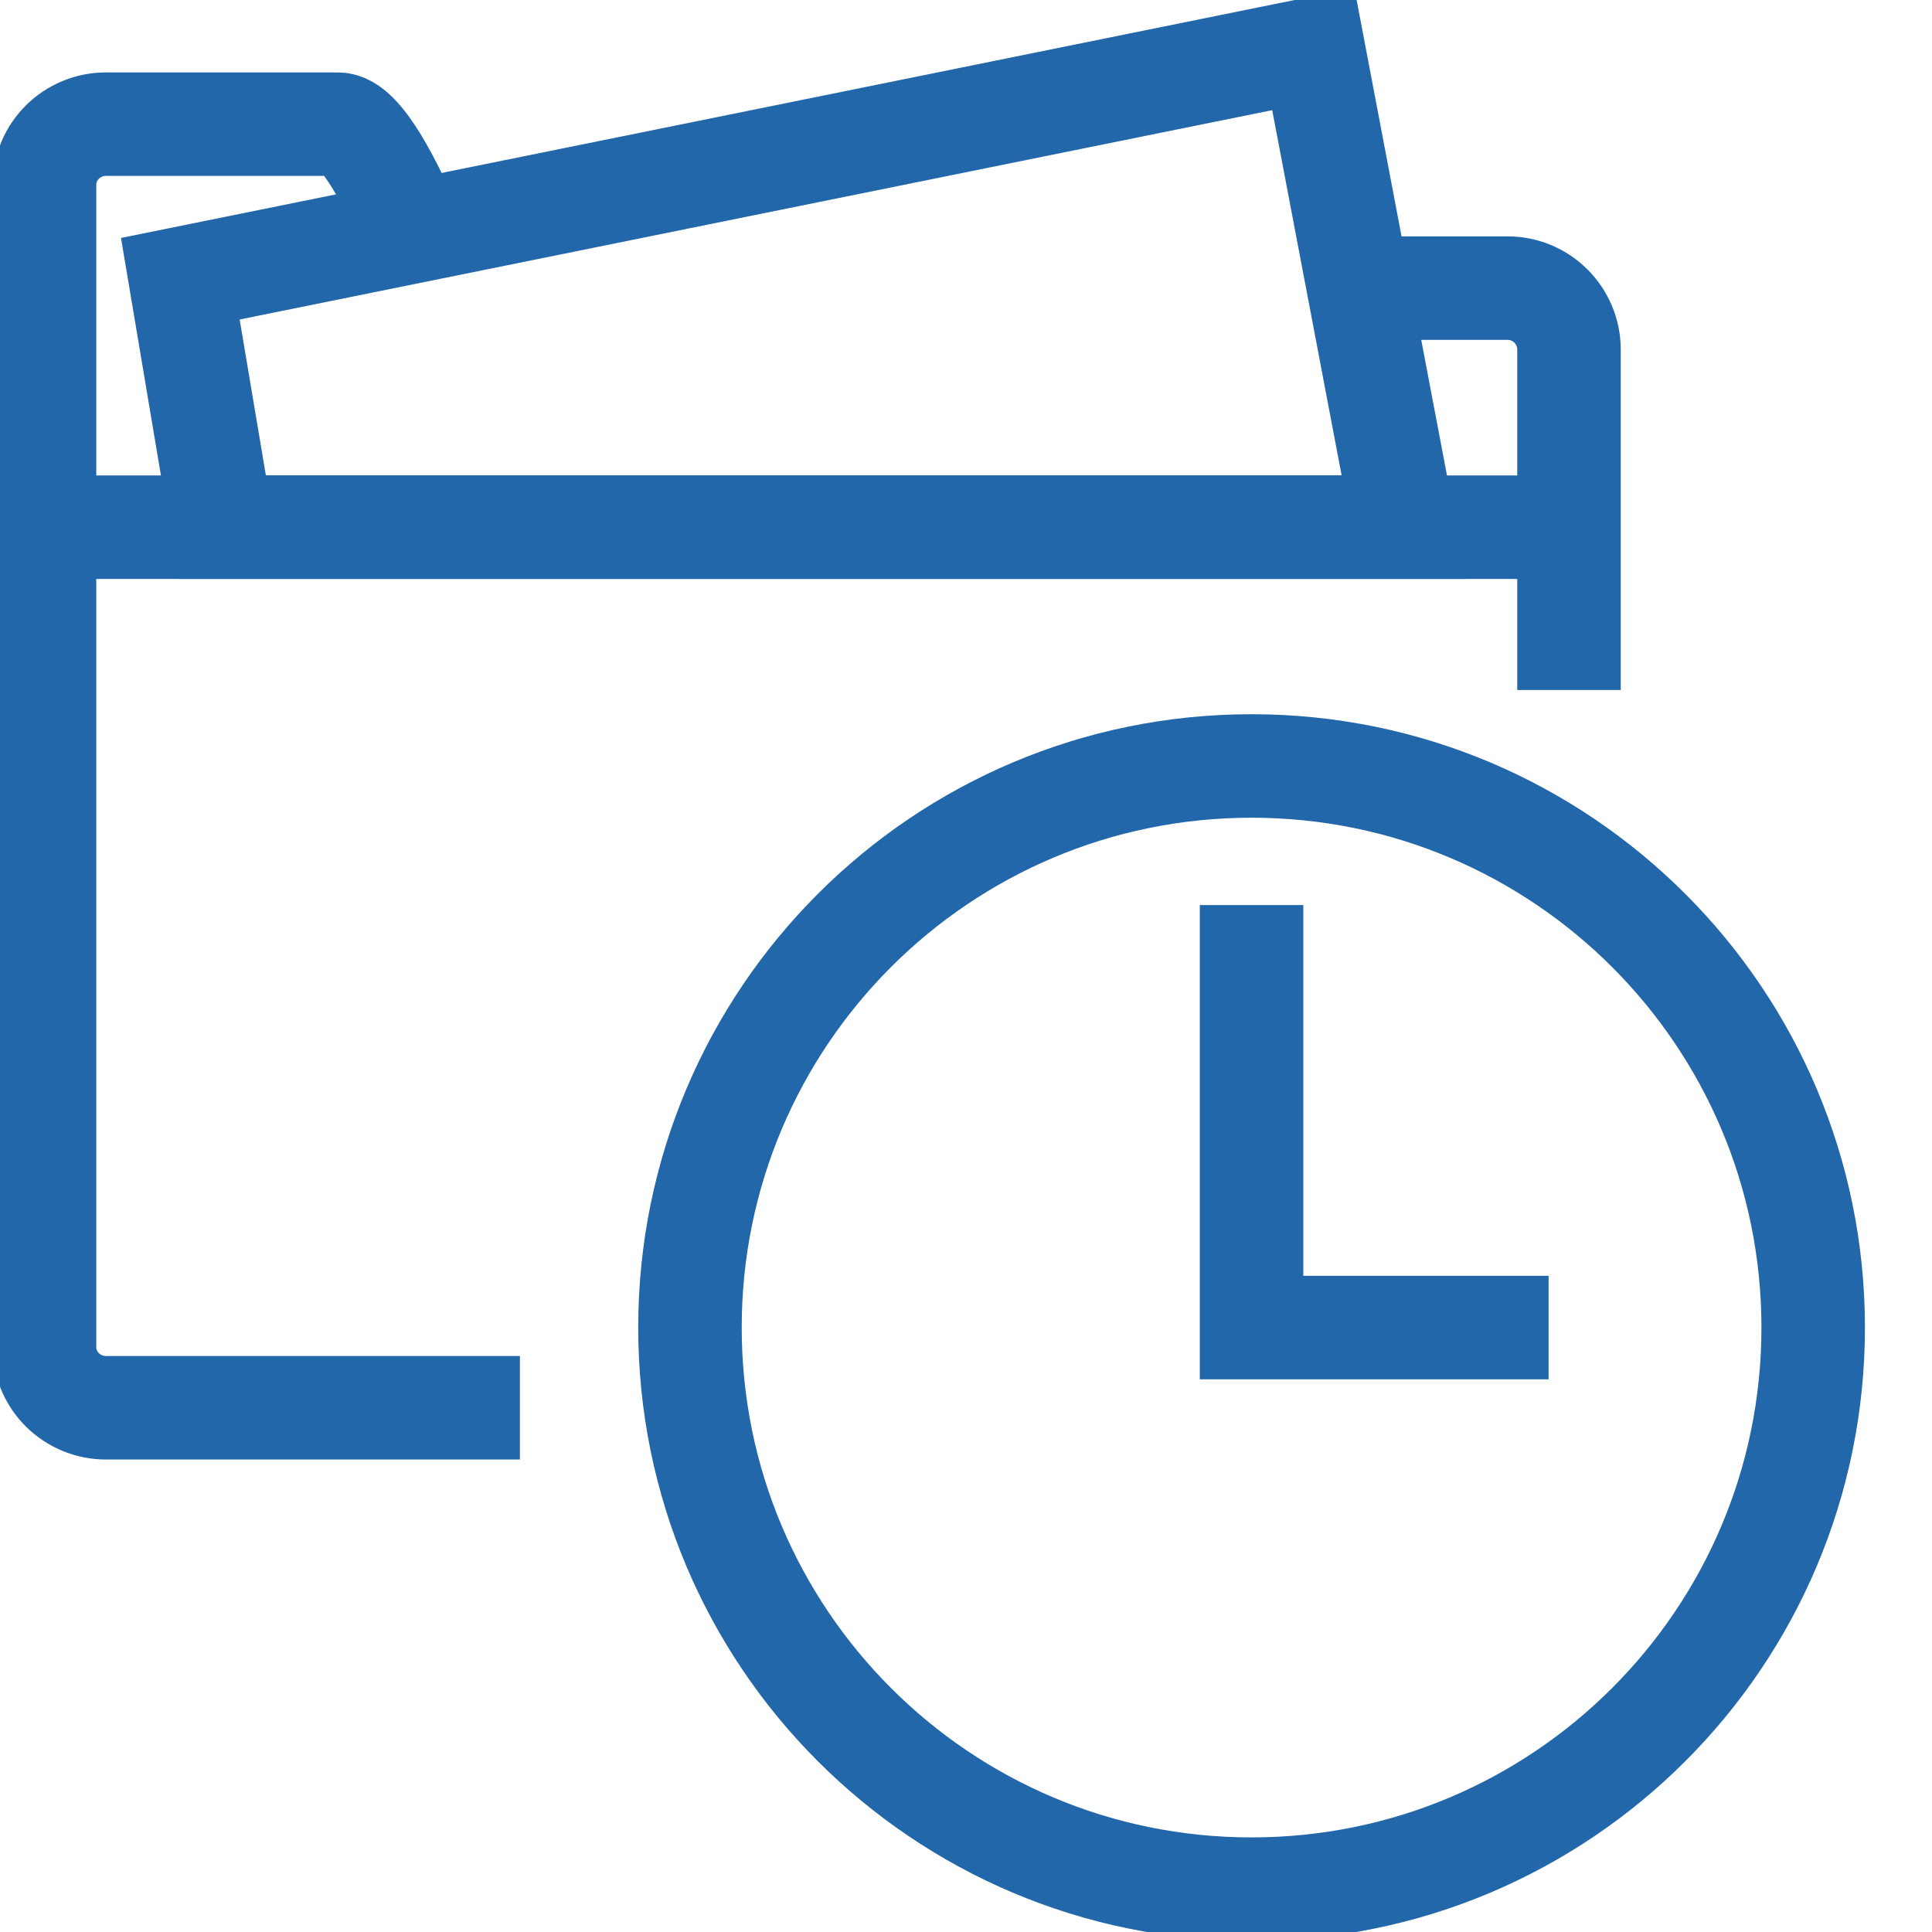
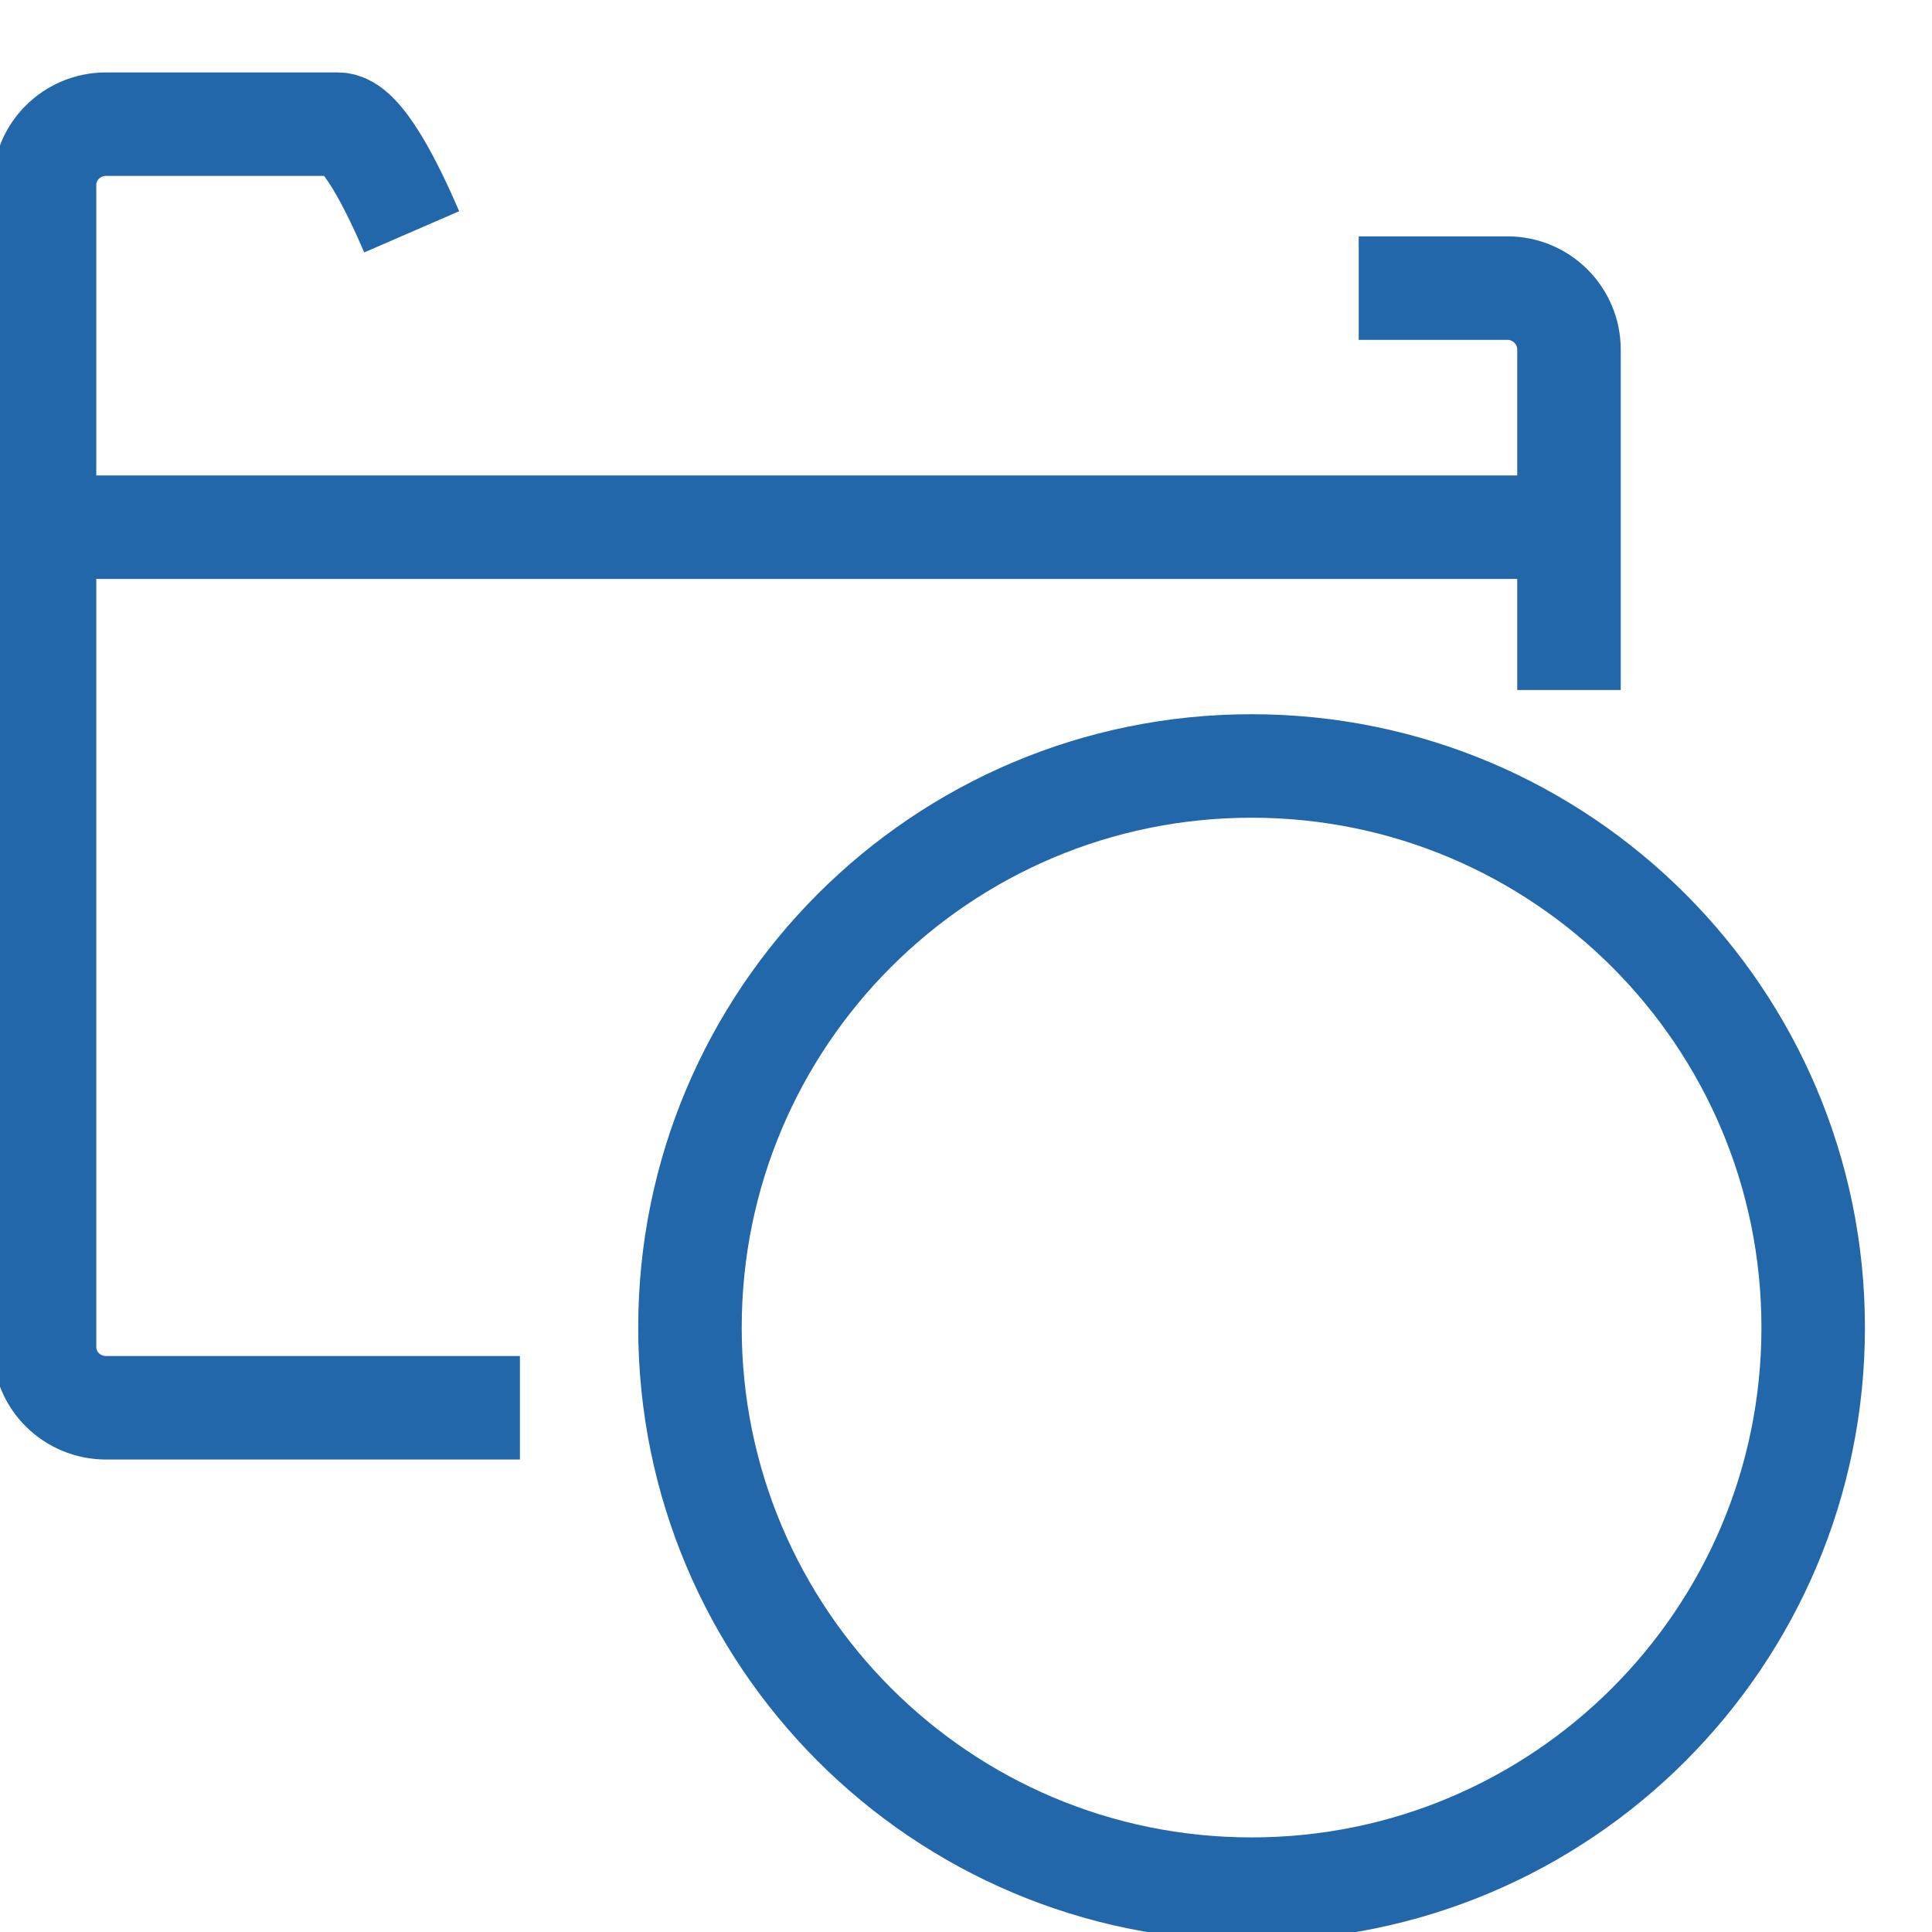
<svg xmlns="http://www.w3.org/2000/svg" width="56" height="56" viewBox="0 0 56 56" fill="none">
  <g clip-path="url(#clip0)">
    <path d="M11.934 6.719C11.364 5.405 10.483 3.599 9.795 3.599H3.073C2.09 3.599 1.291 4.386 1.291 5.355V39.05C1.291 40.018 2.09 40.805 3.073 40.805H15.07" stroke="#2367AB" stroke-width="3" />
    <path d="M45.478 20V10.133C45.478 9.15 44.679 8.351 43.697 8.351H39.383" stroke="#2367AB" stroke-width="3" />
    <path d="M45.478 15.281H1.291" stroke="#2367AB" stroke-width="3" />
-     <path fill-rule="evenodd" clip-rule="evenodd" d="M40.7 15.281H6.438L5.227 8.079L38.066 1.421L40.7 15.281Z" stroke="#2367AB" stroke-width="3" />
    <path fill-rule="evenodd" clip-rule="evenodd" d="M36.277 54.758C45.267 54.758 52.556 47.47 52.556 38.48C52.556 29.49 45.267 22.202 36.277 22.202C27.287 22.202 19.999 29.49 19.999 38.48C19.999 47.47 27.287 54.758 36.277 54.758Z" stroke="#2367AB" stroke-width="3" />
-     <path d="M44.887 38.48H36.277V26.234" stroke="#2367AB" stroke-width="3" />
  </g>
  <defs>
    <clipPath id="clip0">
      <rect width="56" height="56" fill="white" />
    </clipPath>
  </defs>
</svg>